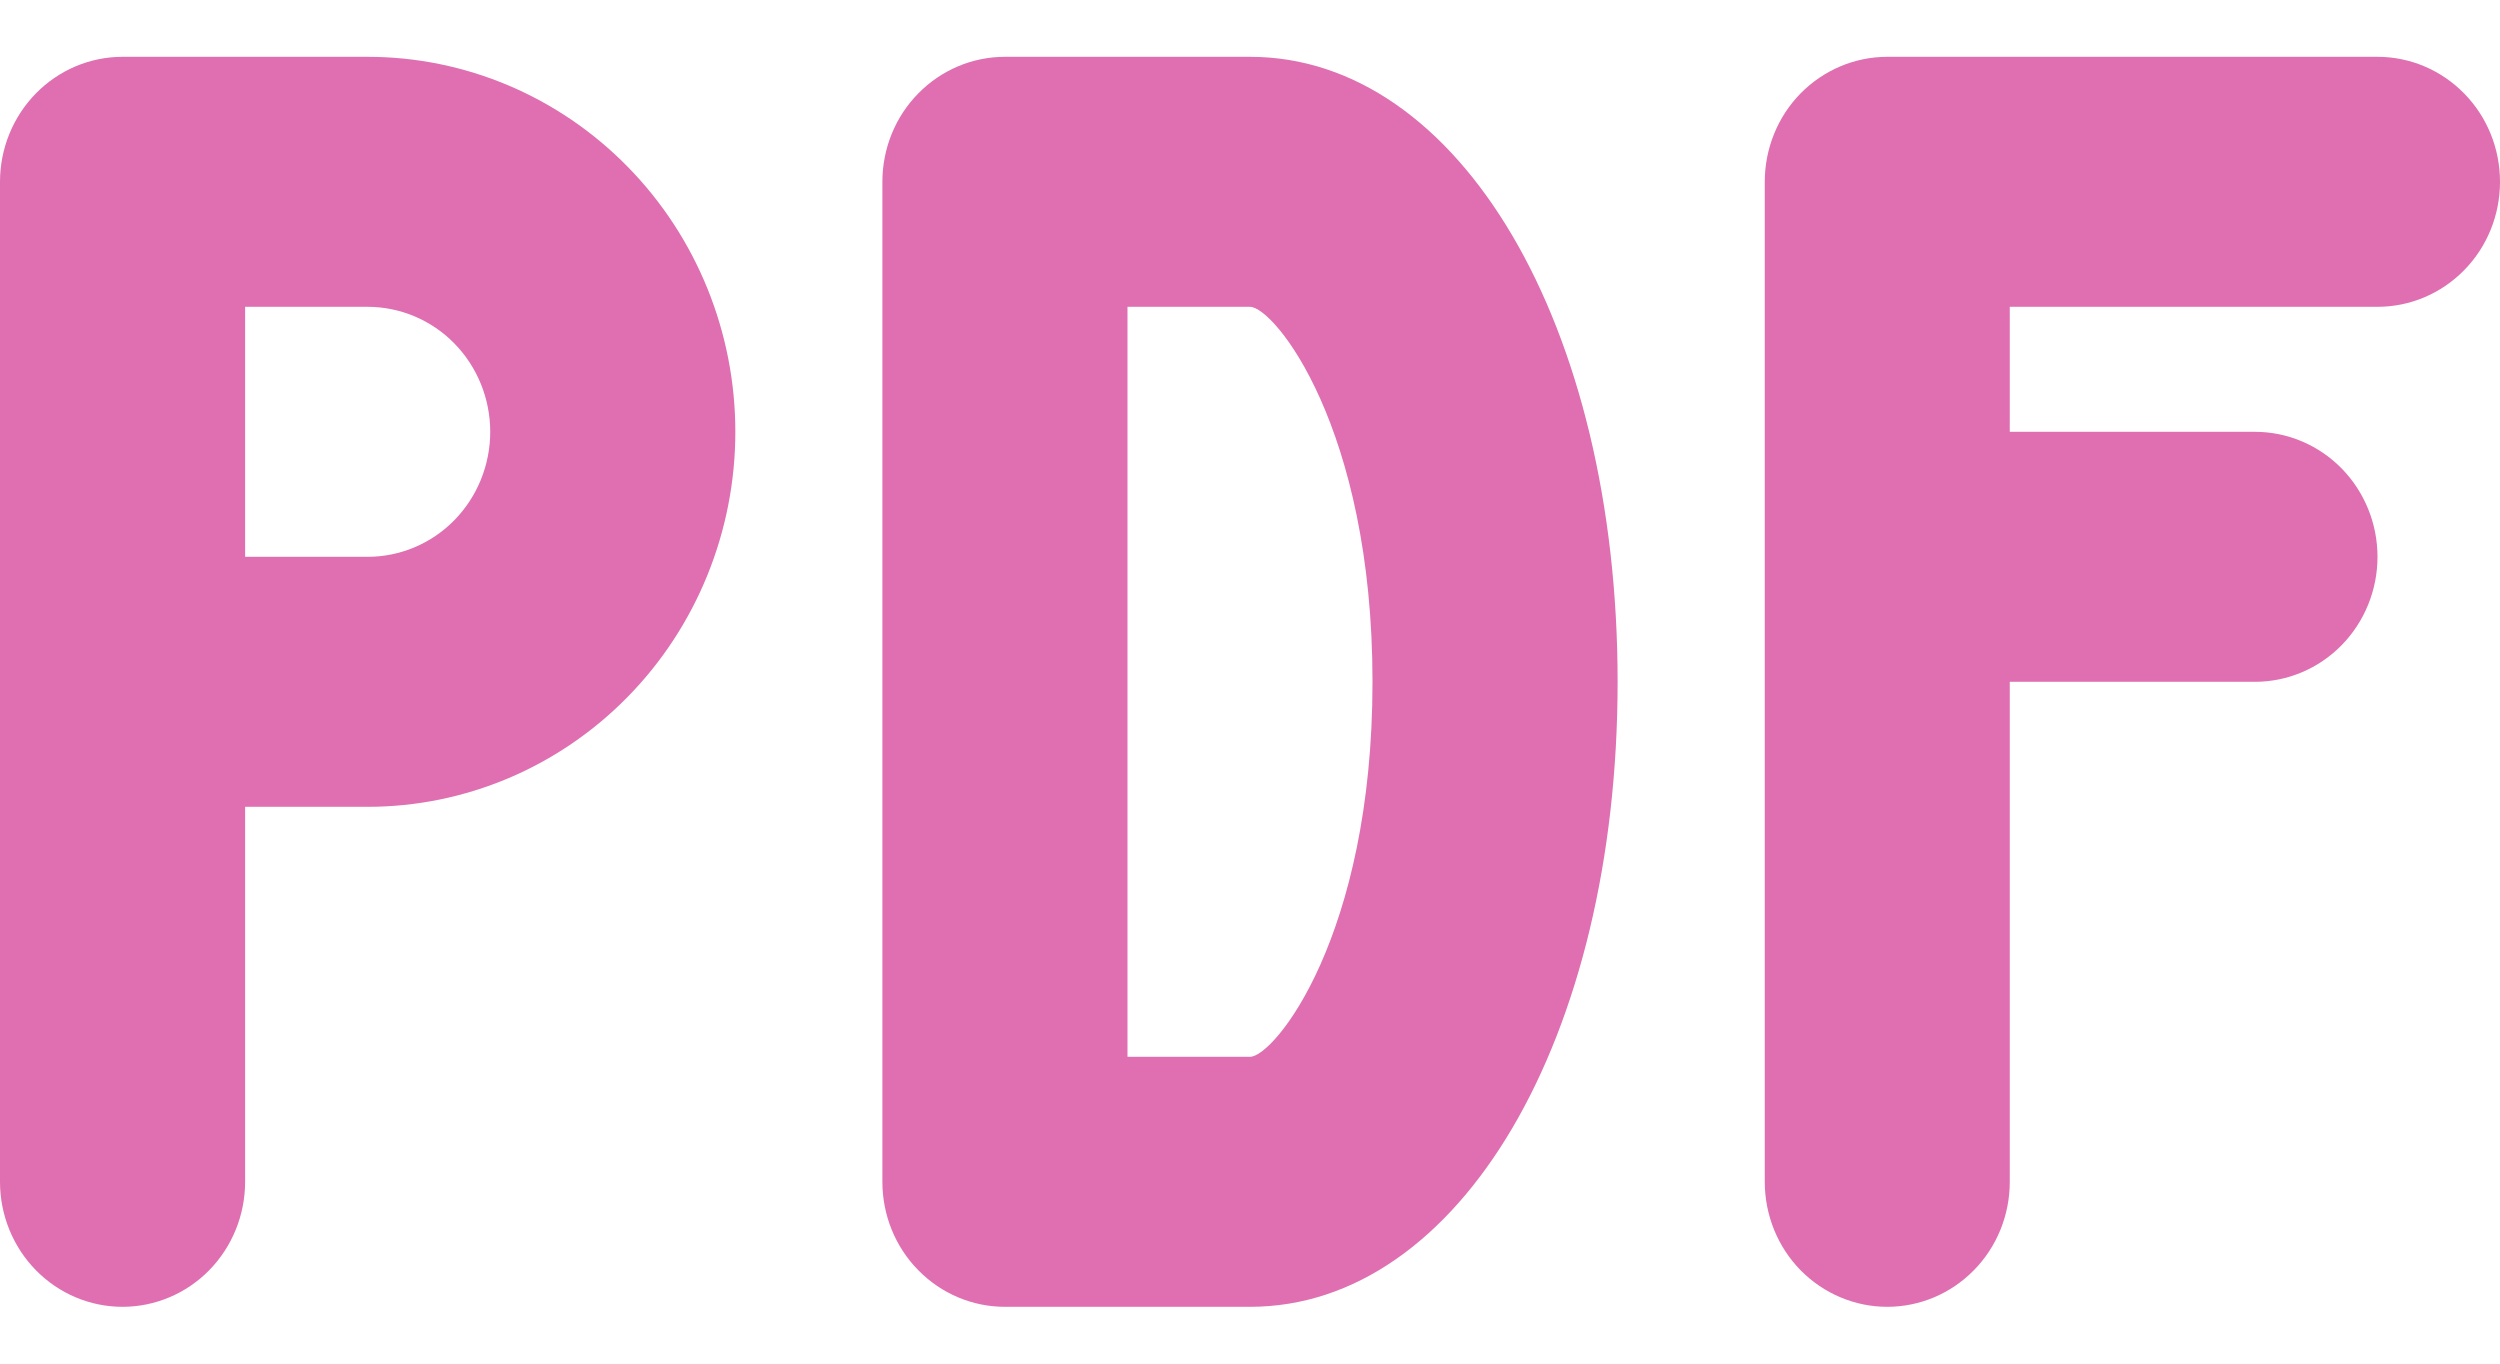
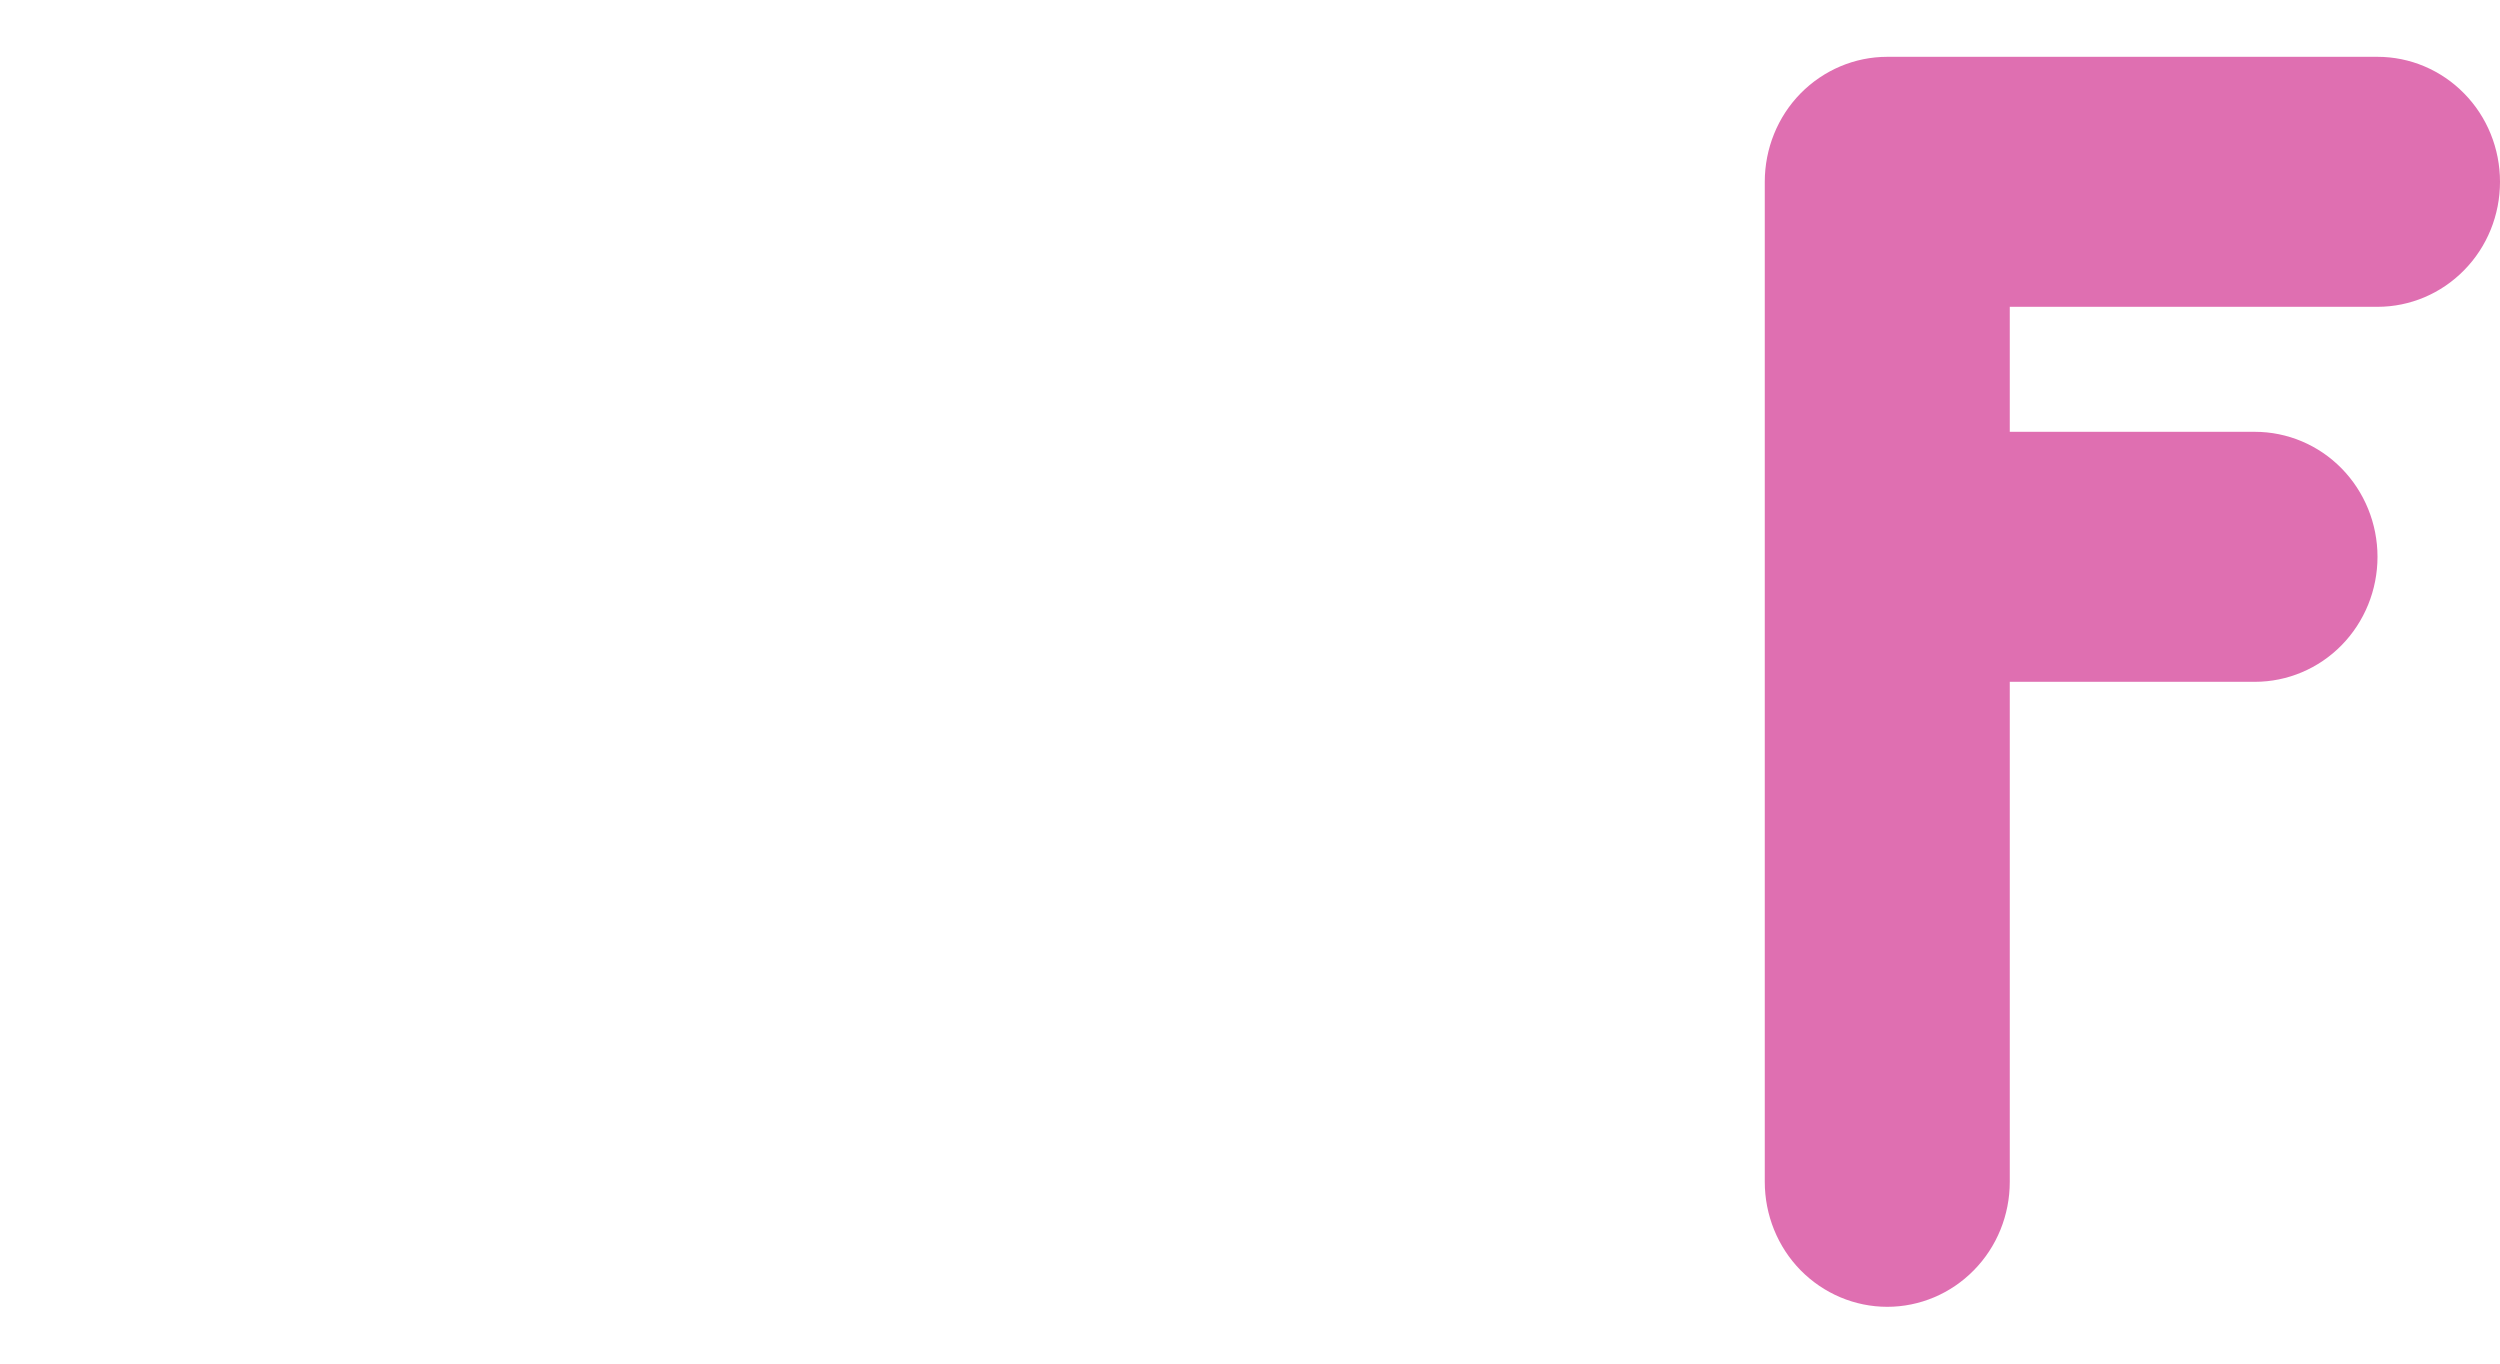
<svg xmlns="http://www.w3.org/2000/svg" width="22" height="12" viewBox="0 0 22 12" fill="none">
-   <path d="M3.235 0.5H1.078C0.792 0.5 0.518 0.616 0.316 0.822C0.114 1.028 0 1.308 0 1.6V10.4C0 10.692 0.114 10.972 0.316 11.178C0.518 11.384 0.792 11.5 1.078 11.5C1.364 11.5 1.639 11.384 1.841 11.178C2.043 10.972 2.157 10.692 2.157 10.4V7.1H3.235C4.093 7.1 4.916 6.752 5.523 6.133C6.13 5.515 6.471 4.675 6.471 3.8C6.471 2.925 6.13 2.085 5.523 1.467C4.916 0.848 4.093 0.5 3.235 0.5ZM3.235 4.9H2.157V2.7H3.235C3.521 2.7 3.796 2.816 3.998 3.022C4.2 3.228 4.314 3.508 4.314 3.8C4.314 4.092 4.2 4.372 3.998 4.578C3.796 4.784 3.521 4.9 3.235 4.9Z" fill="#DF6FB1" />
-   <path d="M11 0.5H8.843C8.557 0.5 8.283 0.616 8.081 0.822C7.878 1.028 7.765 1.308 7.765 1.6V10.4C7.765 10.692 7.878 10.972 8.081 11.178C8.283 11.384 8.557 11.5 8.843 11.5H11C12.844 11.5 14.235 9.136 14.235 6C14.235 2.864 12.844 0.5 11 0.5ZM11 9.3H9.922V2.7H11C11.213 2.7 12.078 3.761 12.078 6C12.078 8.239 11.213 9.3 11 9.3Z" fill="#DF6FB1" />
  <path d="M20.922 0.5H16.608C16.322 0.5 16.048 0.616 15.845 0.822C15.643 1.028 15.53 1.308 15.53 1.6V10.4C15.53 10.692 15.643 10.972 15.845 11.178C16.048 11.384 16.322 11.5 16.608 11.5C16.894 11.5 17.168 11.384 17.37 11.178C17.573 10.972 17.686 10.692 17.686 10.4V6H19.843C20.129 6 20.404 5.884 20.606 5.678C20.808 5.472 20.922 5.192 20.922 4.9C20.922 4.608 20.808 4.328 20.606 4.122C20.404 3.916 20.129 3.8 19.843 3.8H17.686V2.7H20.922C21.208 2.7 21.482 2.584 21.684 2.378C21.887 2.172 22 1.892 22 1.6C22 1.308 21.887 1.028 21.684 0.822C21.482 0.616 21.208 0.5 20.922 0.5Z" fill="#DF6FB1" />
</svg>